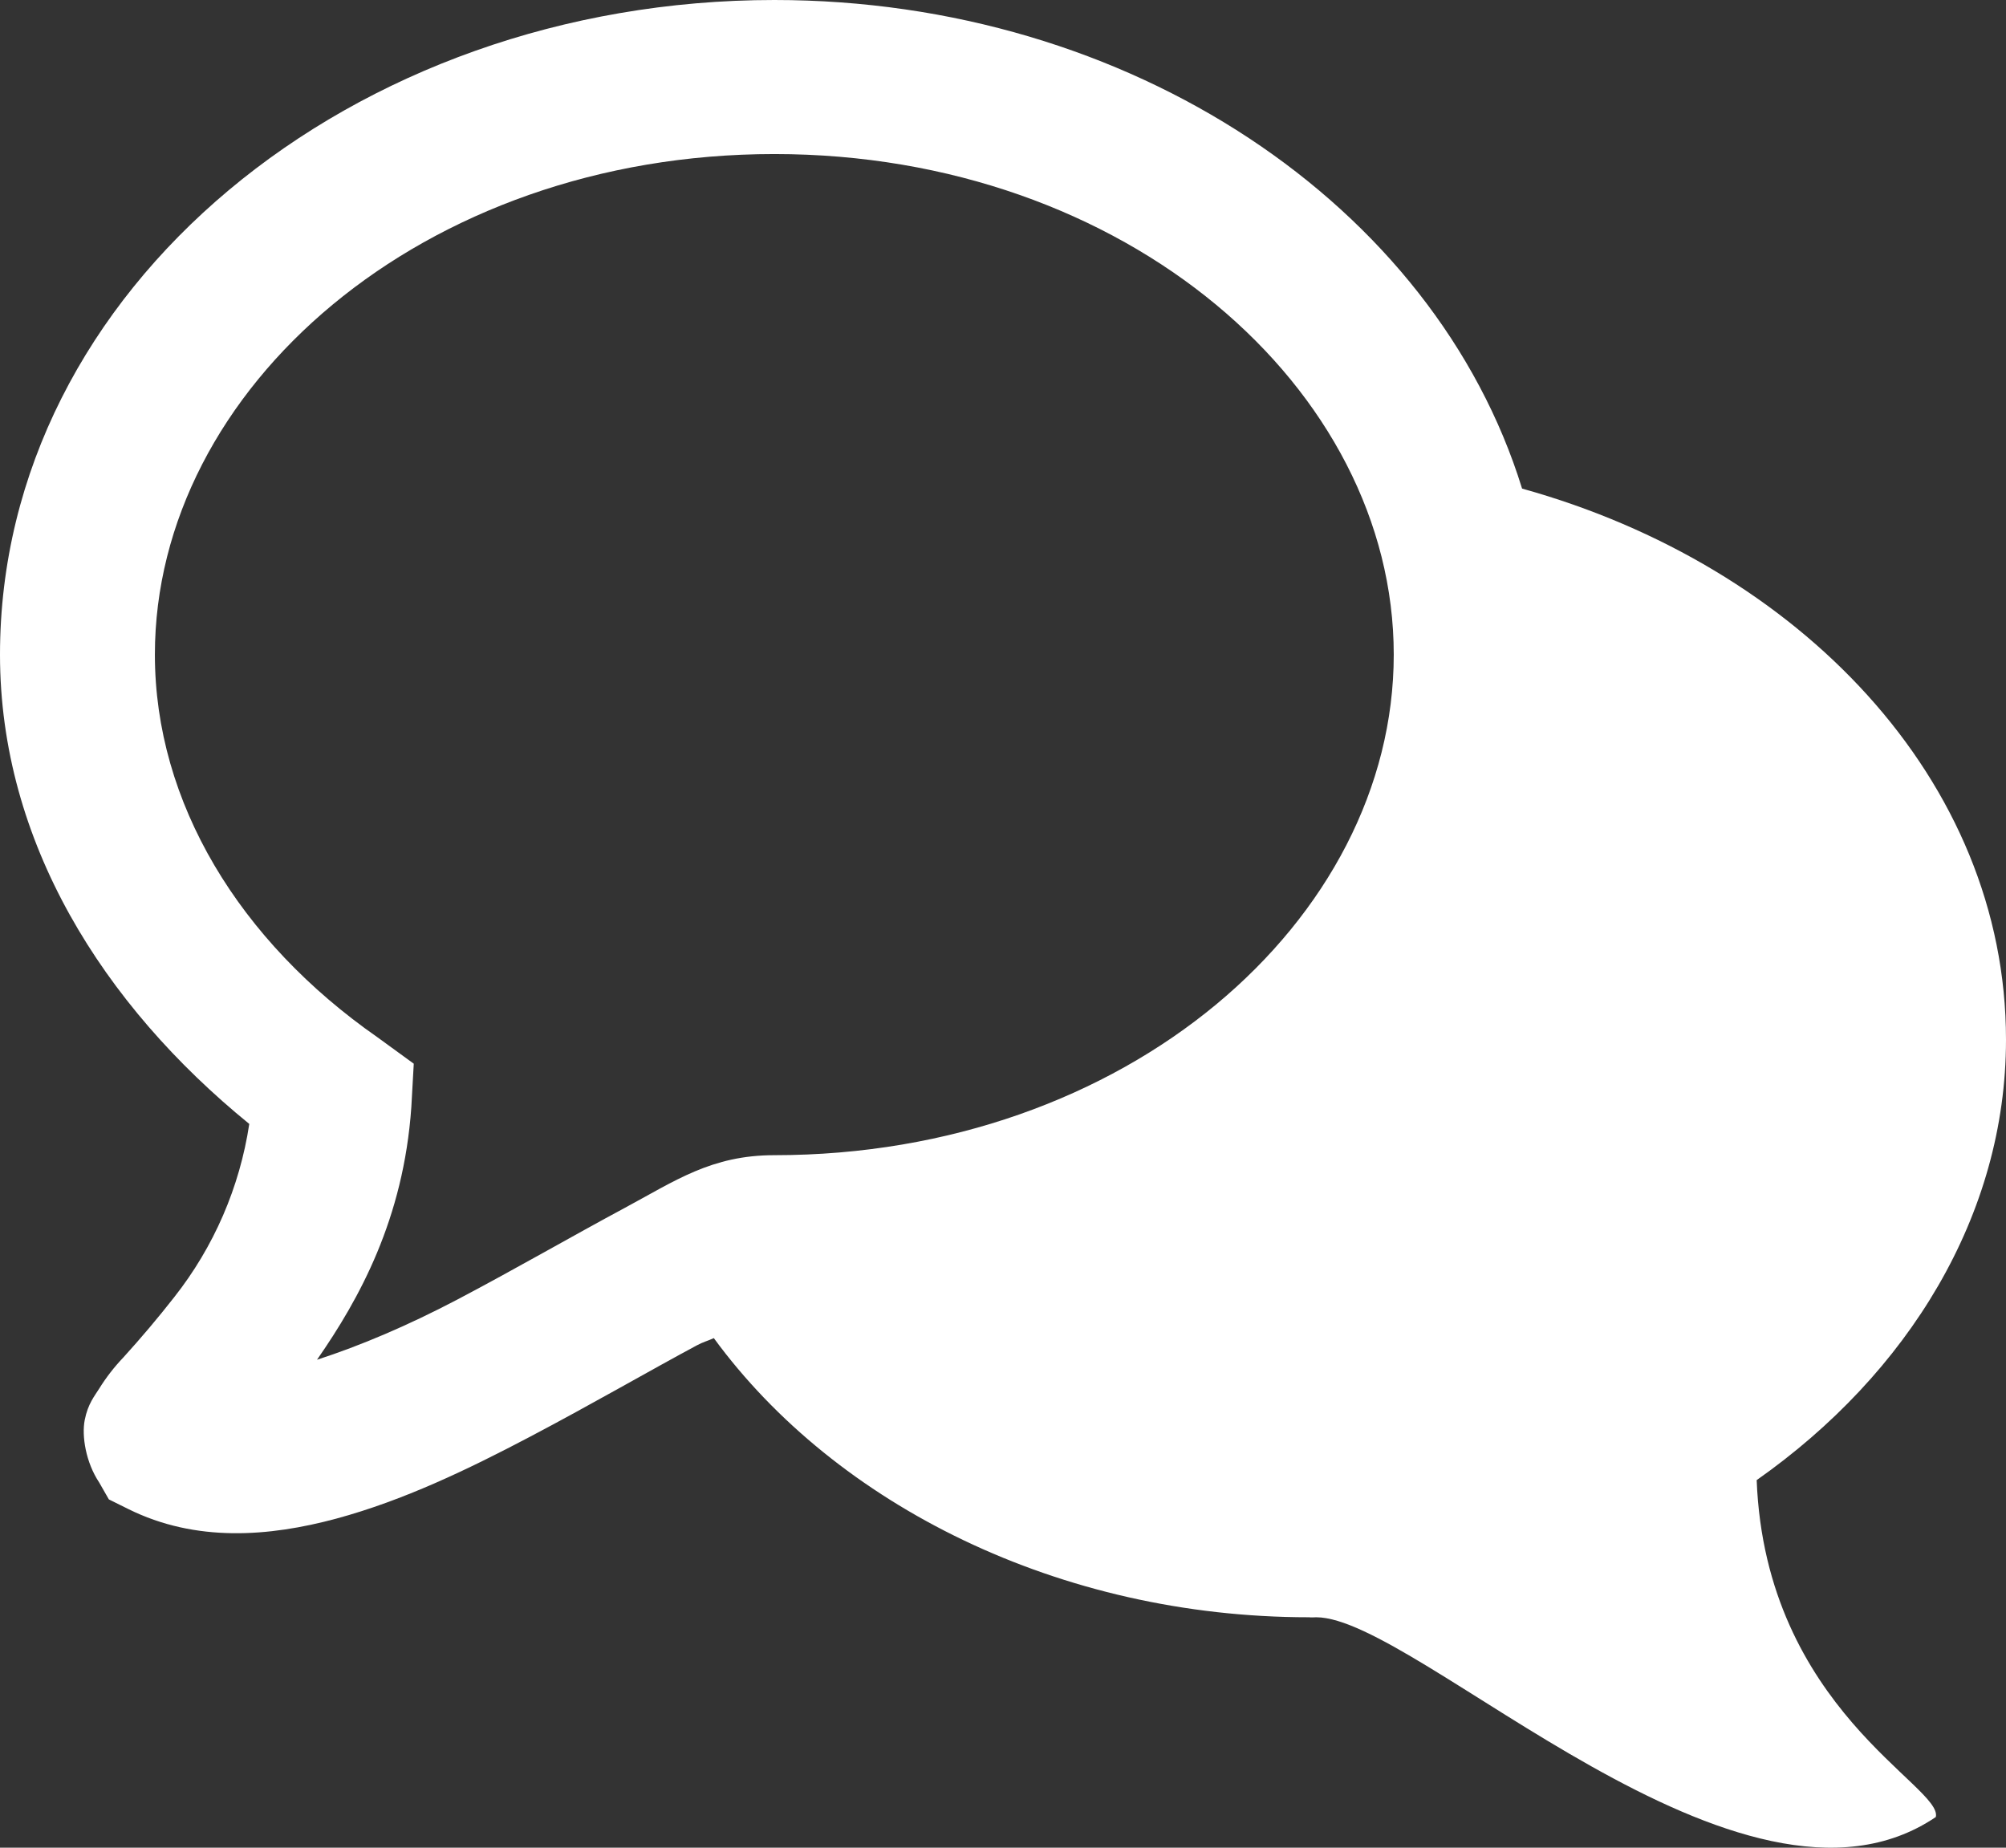
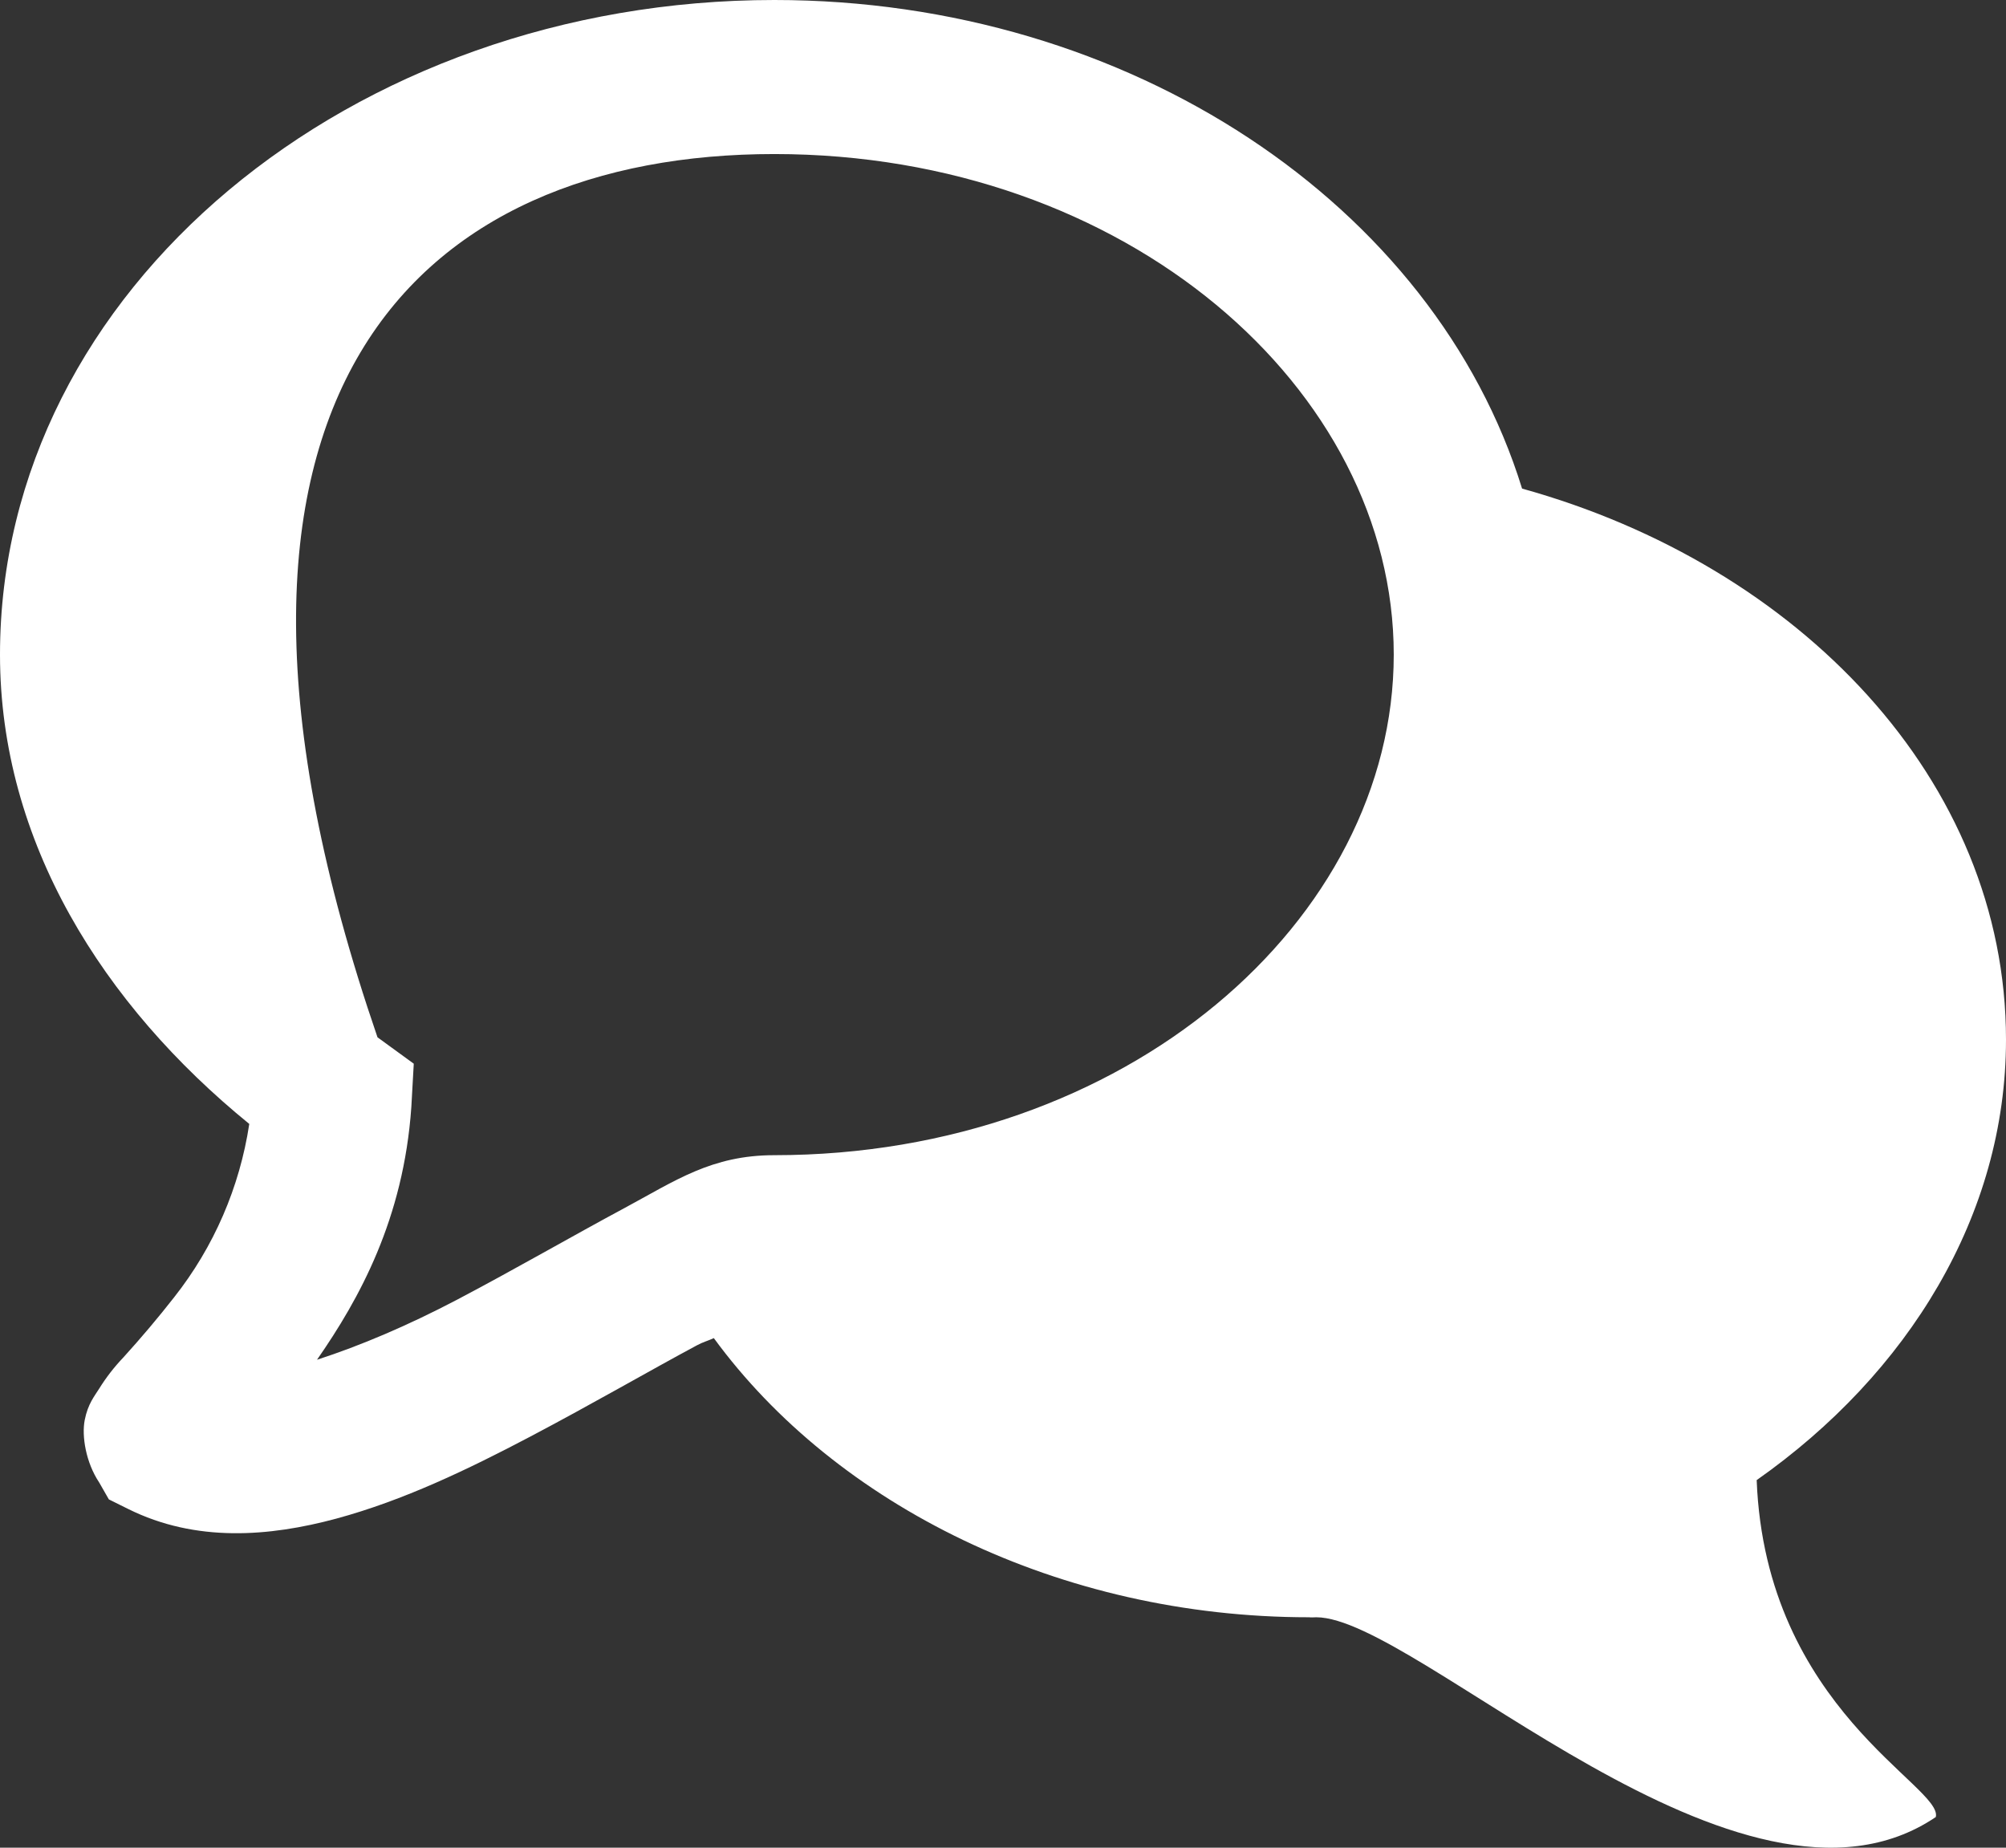
<svg xmlns="http://www.w3.org/2000/svg" width="38" height="35" viewBox="0 0 38 35" fill="none">
  <rect x="0" y="0" width="38" height="35" fill="#333333" stroke="none" />
-   <path d="M14.668 0C6.669 0 0 5.471 0 12.4C0 15.945 1.951 19.035 4.722 21.29C4.541 22.488 4.052 23.619 3.3 24.572C2.994 24.963 2.673 25.343 2.338 25.712C2.165 25.893 2.011 26.091 1.879 26.304C1.795 26.439 1.665 26.591 1.605 26.898C1.545 27.204 1.627 27.704 1.879 28.082L2.062 28.402L2.429 28.584C3.712 29.221 5.099 29.109 6.372 28.766C7.643 28.422 8.867 27.833 10.039 27.216C11.211 26.599 12.322 25.955 13.201 25.484C13.324 25.418 13.403 25.402 13.522 25.347C15.835 28.509 20.072 30.635 24.797 30.635C24.843 30.641 24.886 30.635 24.935 30.635C26.842 30.635 33.003 36.899 36.67 34.419C36.816 33.837 33.446 32.377 33.277 28.037C36.148 26.019 38 23.019 38 19.694C38 14.775 34.075 10.711 28.833 9.255C27.174 3.886 21.406 0 14.668 0ZM14.668 2.918C21.337 2.918 26.402 7.367 26.402 12.4C26.402 17.433 21.337 21.882 14.668 21.882C13.477 21.882 12.793 22.366 11.825 22.886C10.857 23.405 9.747 24.047 8.663 24.617C7.724 25.11 6.829 25.49 6.005 25.757C6.807 24.604 7.645 23.089 7.792 20.97L7.838 20.149L7.151 19.649C4.537 17.827 2.934 15.205 2.934 12.4C2.934 7.367 7.998 2.918 14.668 2.918Z" fill="white" />
+   <path d="M14.668 0C6.669 0 0 5.471 0 12.4C0 15.945 1.951 19.035 4.722 21.29C4.541 22.488 4.052 23.619 3.3 24.572C2.994 24.963 2.673 25.343 2.338 25.712C2.165 25.893 2.011 26.091 1.879 26.304C1.795 26.439 1.665 26.591 1.605 26.898C1.545 27.204 1.627 27.704 1.879 28.082L2.062 28.402L2.429 28.584C3.712 29.221 5.099 29.109 6.372 28.766C7.643 28.422 8.867 27.833 10.039 27.216C11.211 26.599 12.322 25.955 13.201 25.484C13.324 25.418 13.403 25.402 13.522 25.347C15.835 28.509 20.072 30.635 24.797 30.635C24.843 30.641 24.886 30.635 24.935 30.635C26.842 30.635 33.003 36.899 36.67 34.419C36.816 33.837 33.446 32.377 33.277 28.037C36.148 26.019 38 23.019 38 19.694C38 14.775 34.075 10.711 28.833 9.255C27.174 3.886 21.406 0 14.668 0ZM14.668 2.918C21.337 2.918 26.402 7.367 26.402 12.4C26.402 17.433 21.337 21.882 14.668 21.882C13.477 21.882 12.793 22.366 11.825 22.886C10.857 23.405 9.747 24.047 8.663 24.617C7.724 25.11 6.829 25.49 6.005 25.757C6.807 24.604 7.645 23.089 7.792 20.97L7.838 20.149L7.151 19.649C2.934 7.367 7.998 2.918 14.668 2.918Z" fill="white" />
</svg>